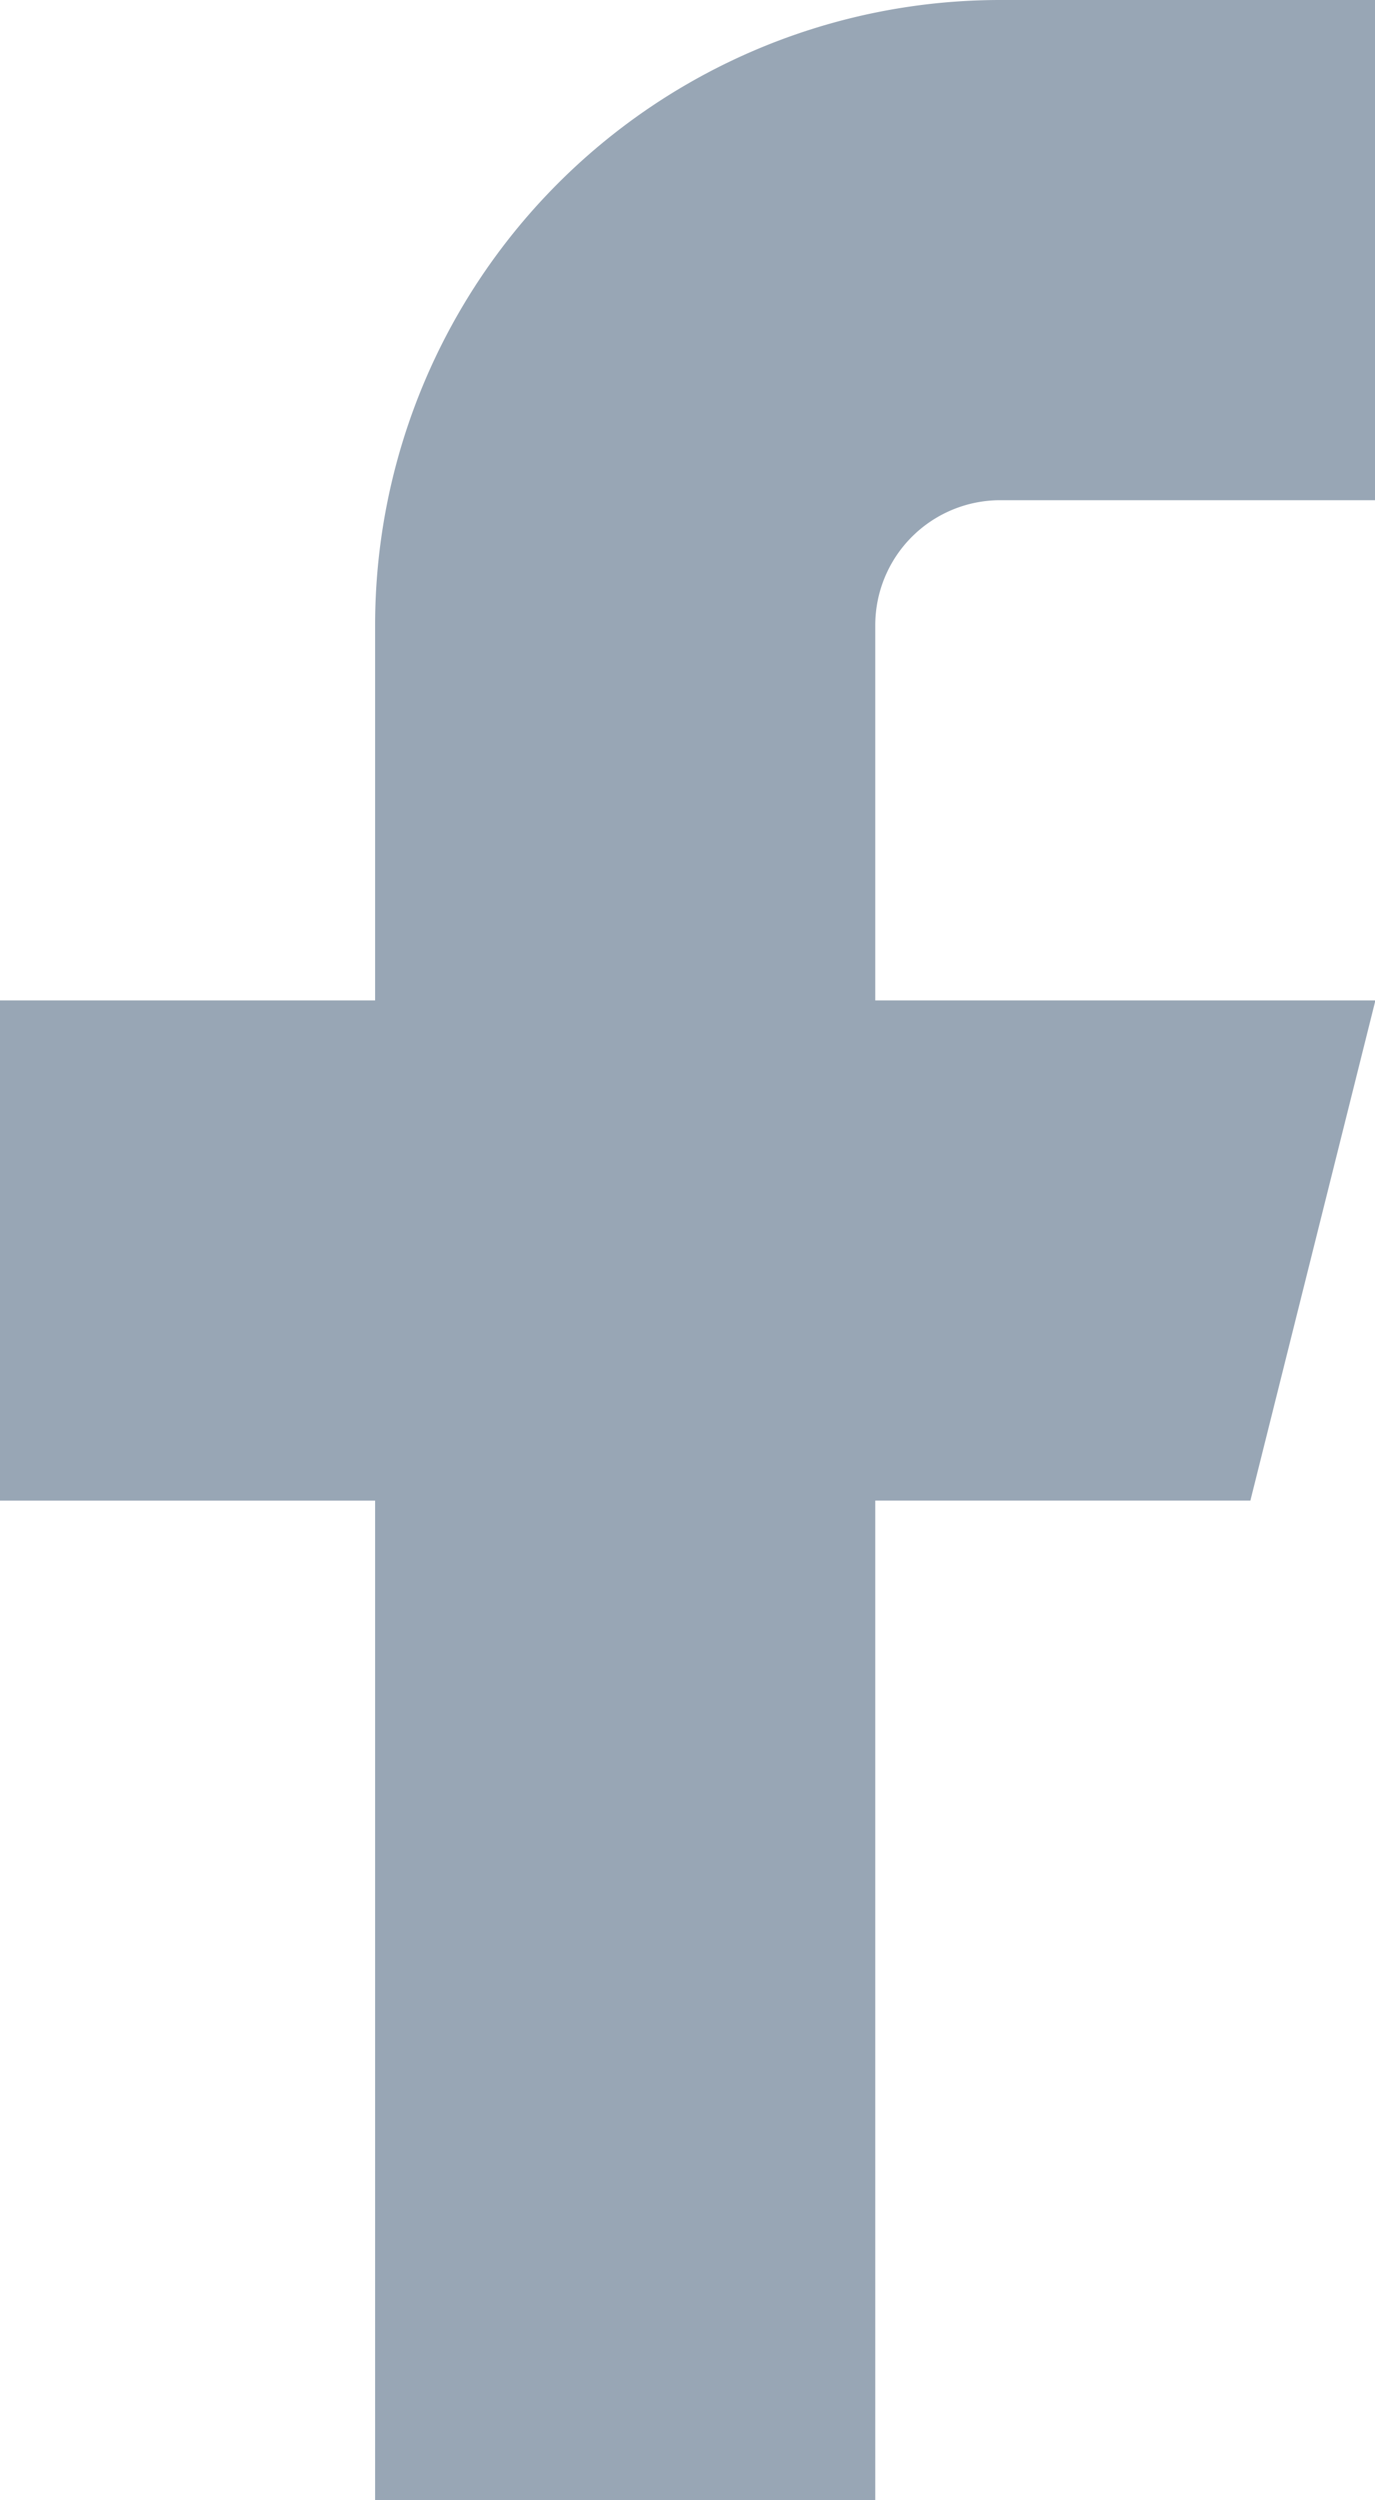
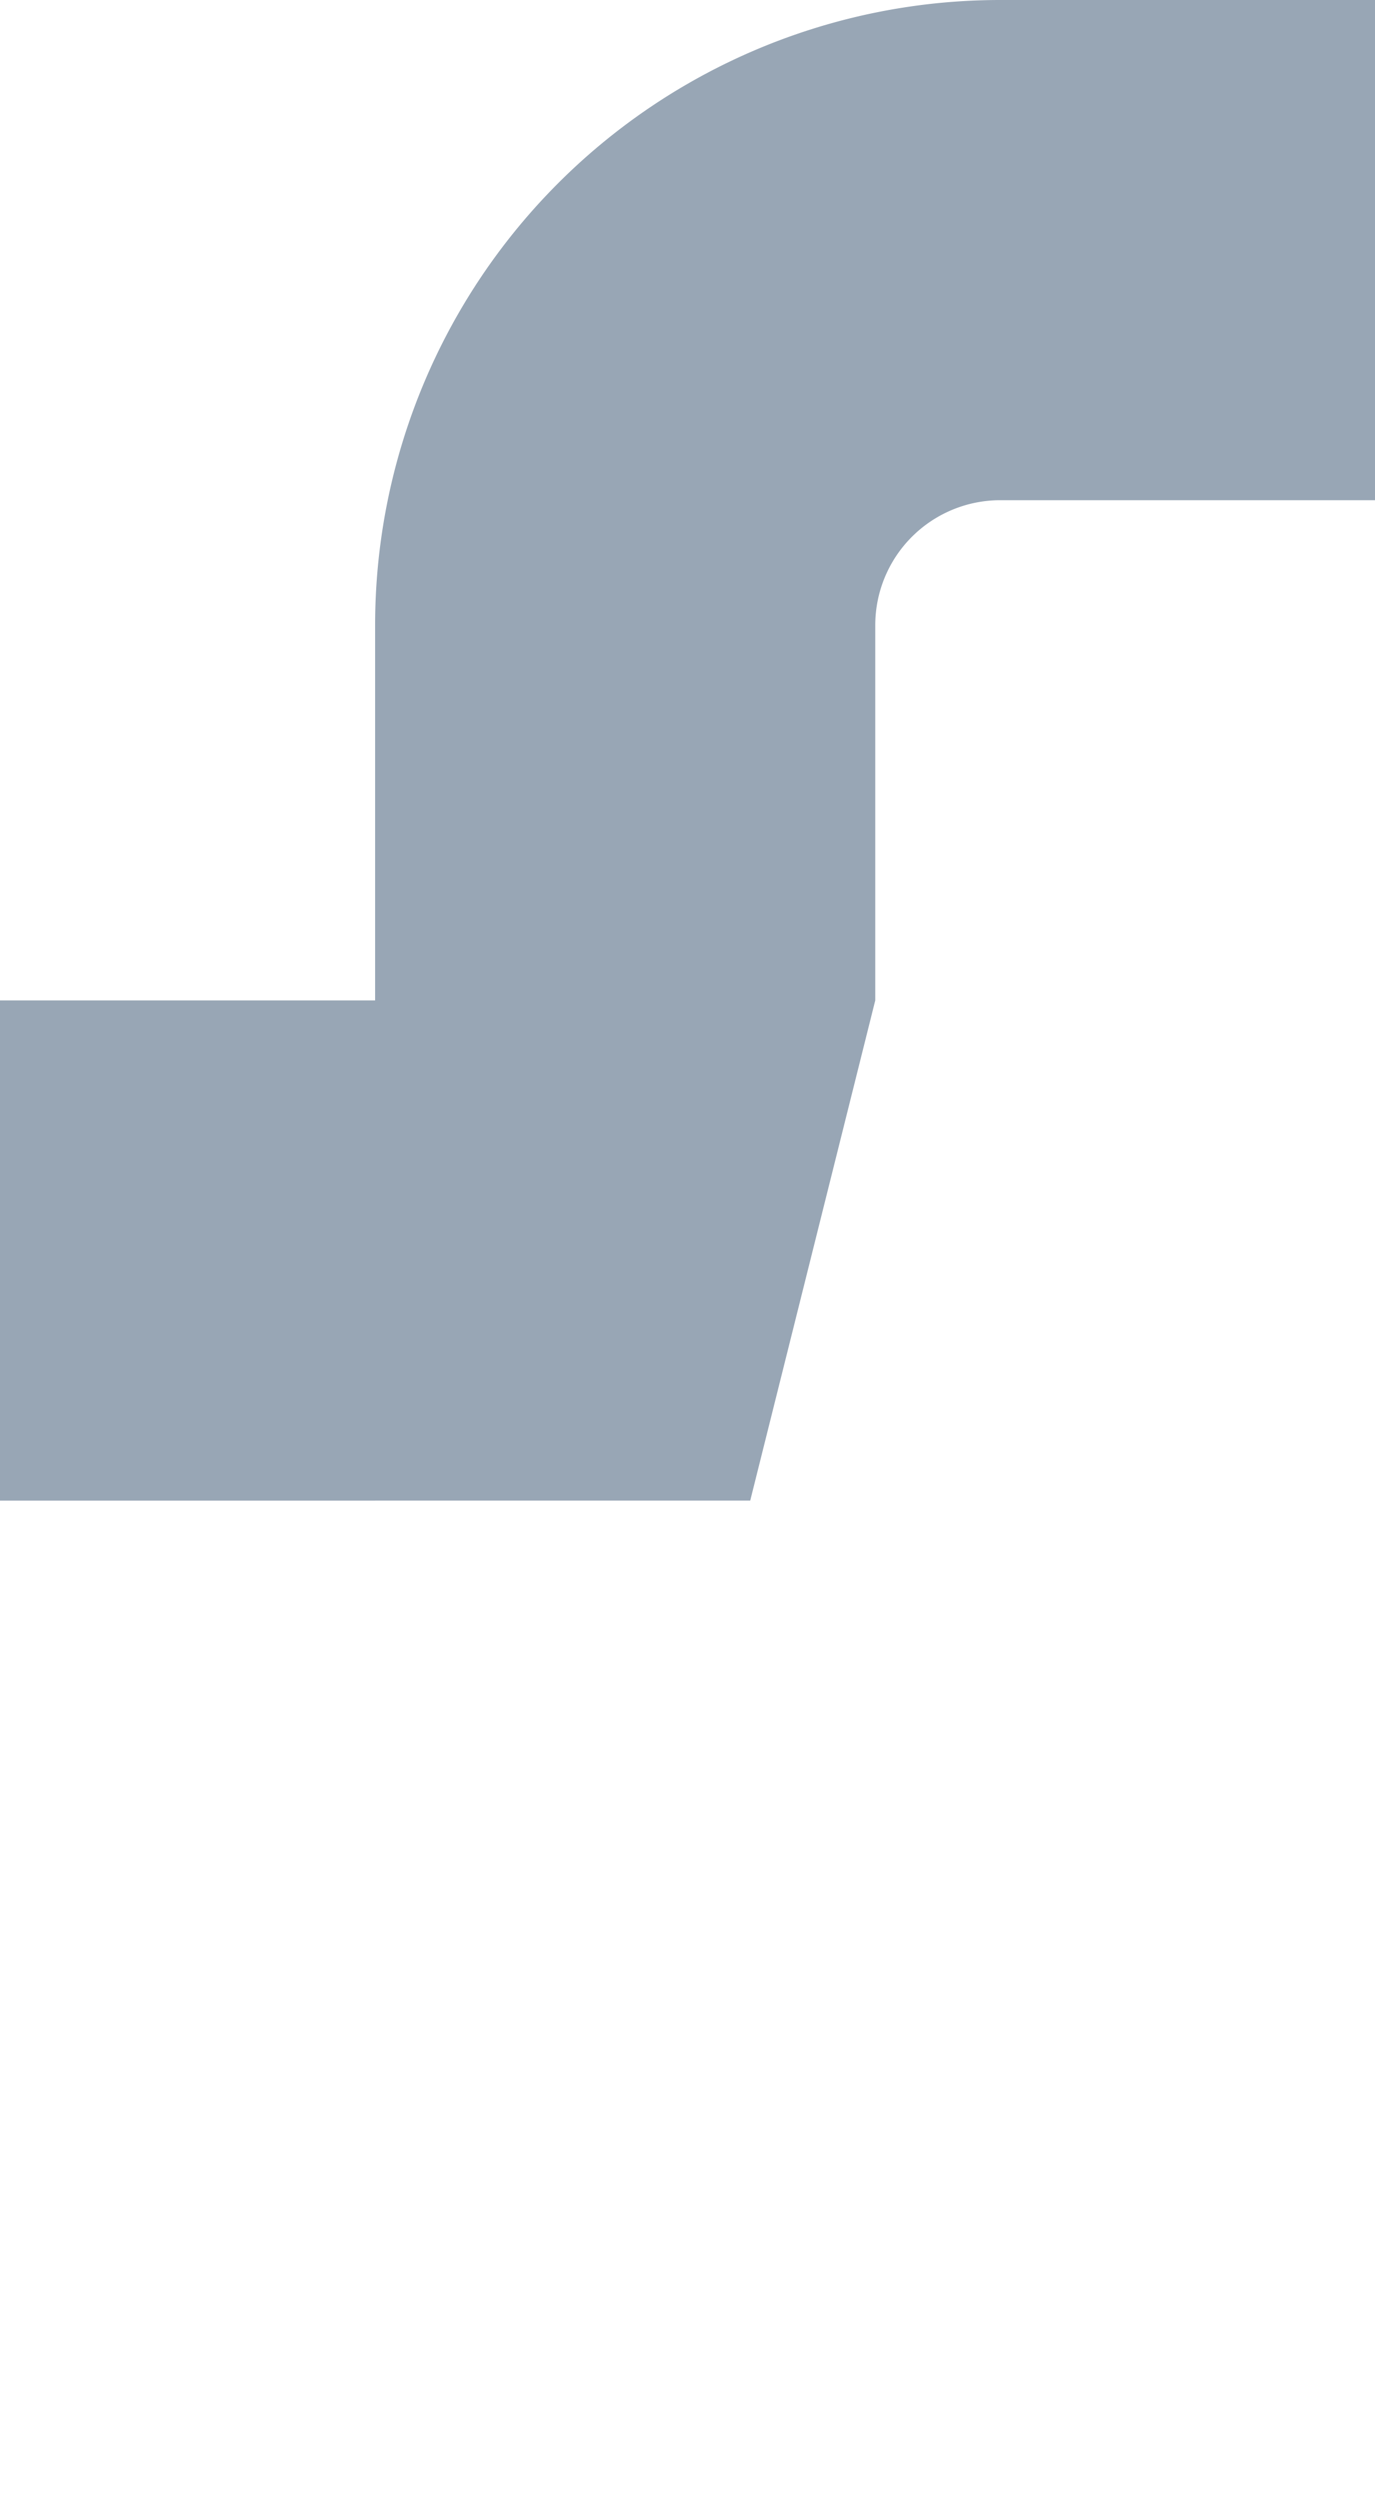
<svg xmlns="http://www.w3.org/2000/svg" id="ホバー" width="13.196" height="23.992" viewBox="0 0 13.196 23.992">
-   <path id="Icon_feather-facebook" data-name="Icon feather-facebook" d="M23.7,3H20.1a6,6,0,0,0-6,6v3.6H10.5v4.8h3.6v9.6h4.8V17.4h3.6l1.2-4.8H18.9V9a1.2,1.2,0,0,1,1.2-1.2h3.6Z" transform="translate(-10.5 -3)" fill="#98a6b5" />
+   <path id="Icon_feather-facebook" data-name="Icon feather-facebook" d="M23.7,3H20.1a6,6,0,0,0-6,6v3.6H10.5v4.8h3.6v9.6V17.4h3.6l1.2-4.8H18.9V9a1.2,1.2,0,0,1,1.2-1.2h3.6Z" transform="translate(-10.5 -3)" fill="#98a6b5" />
</svg>